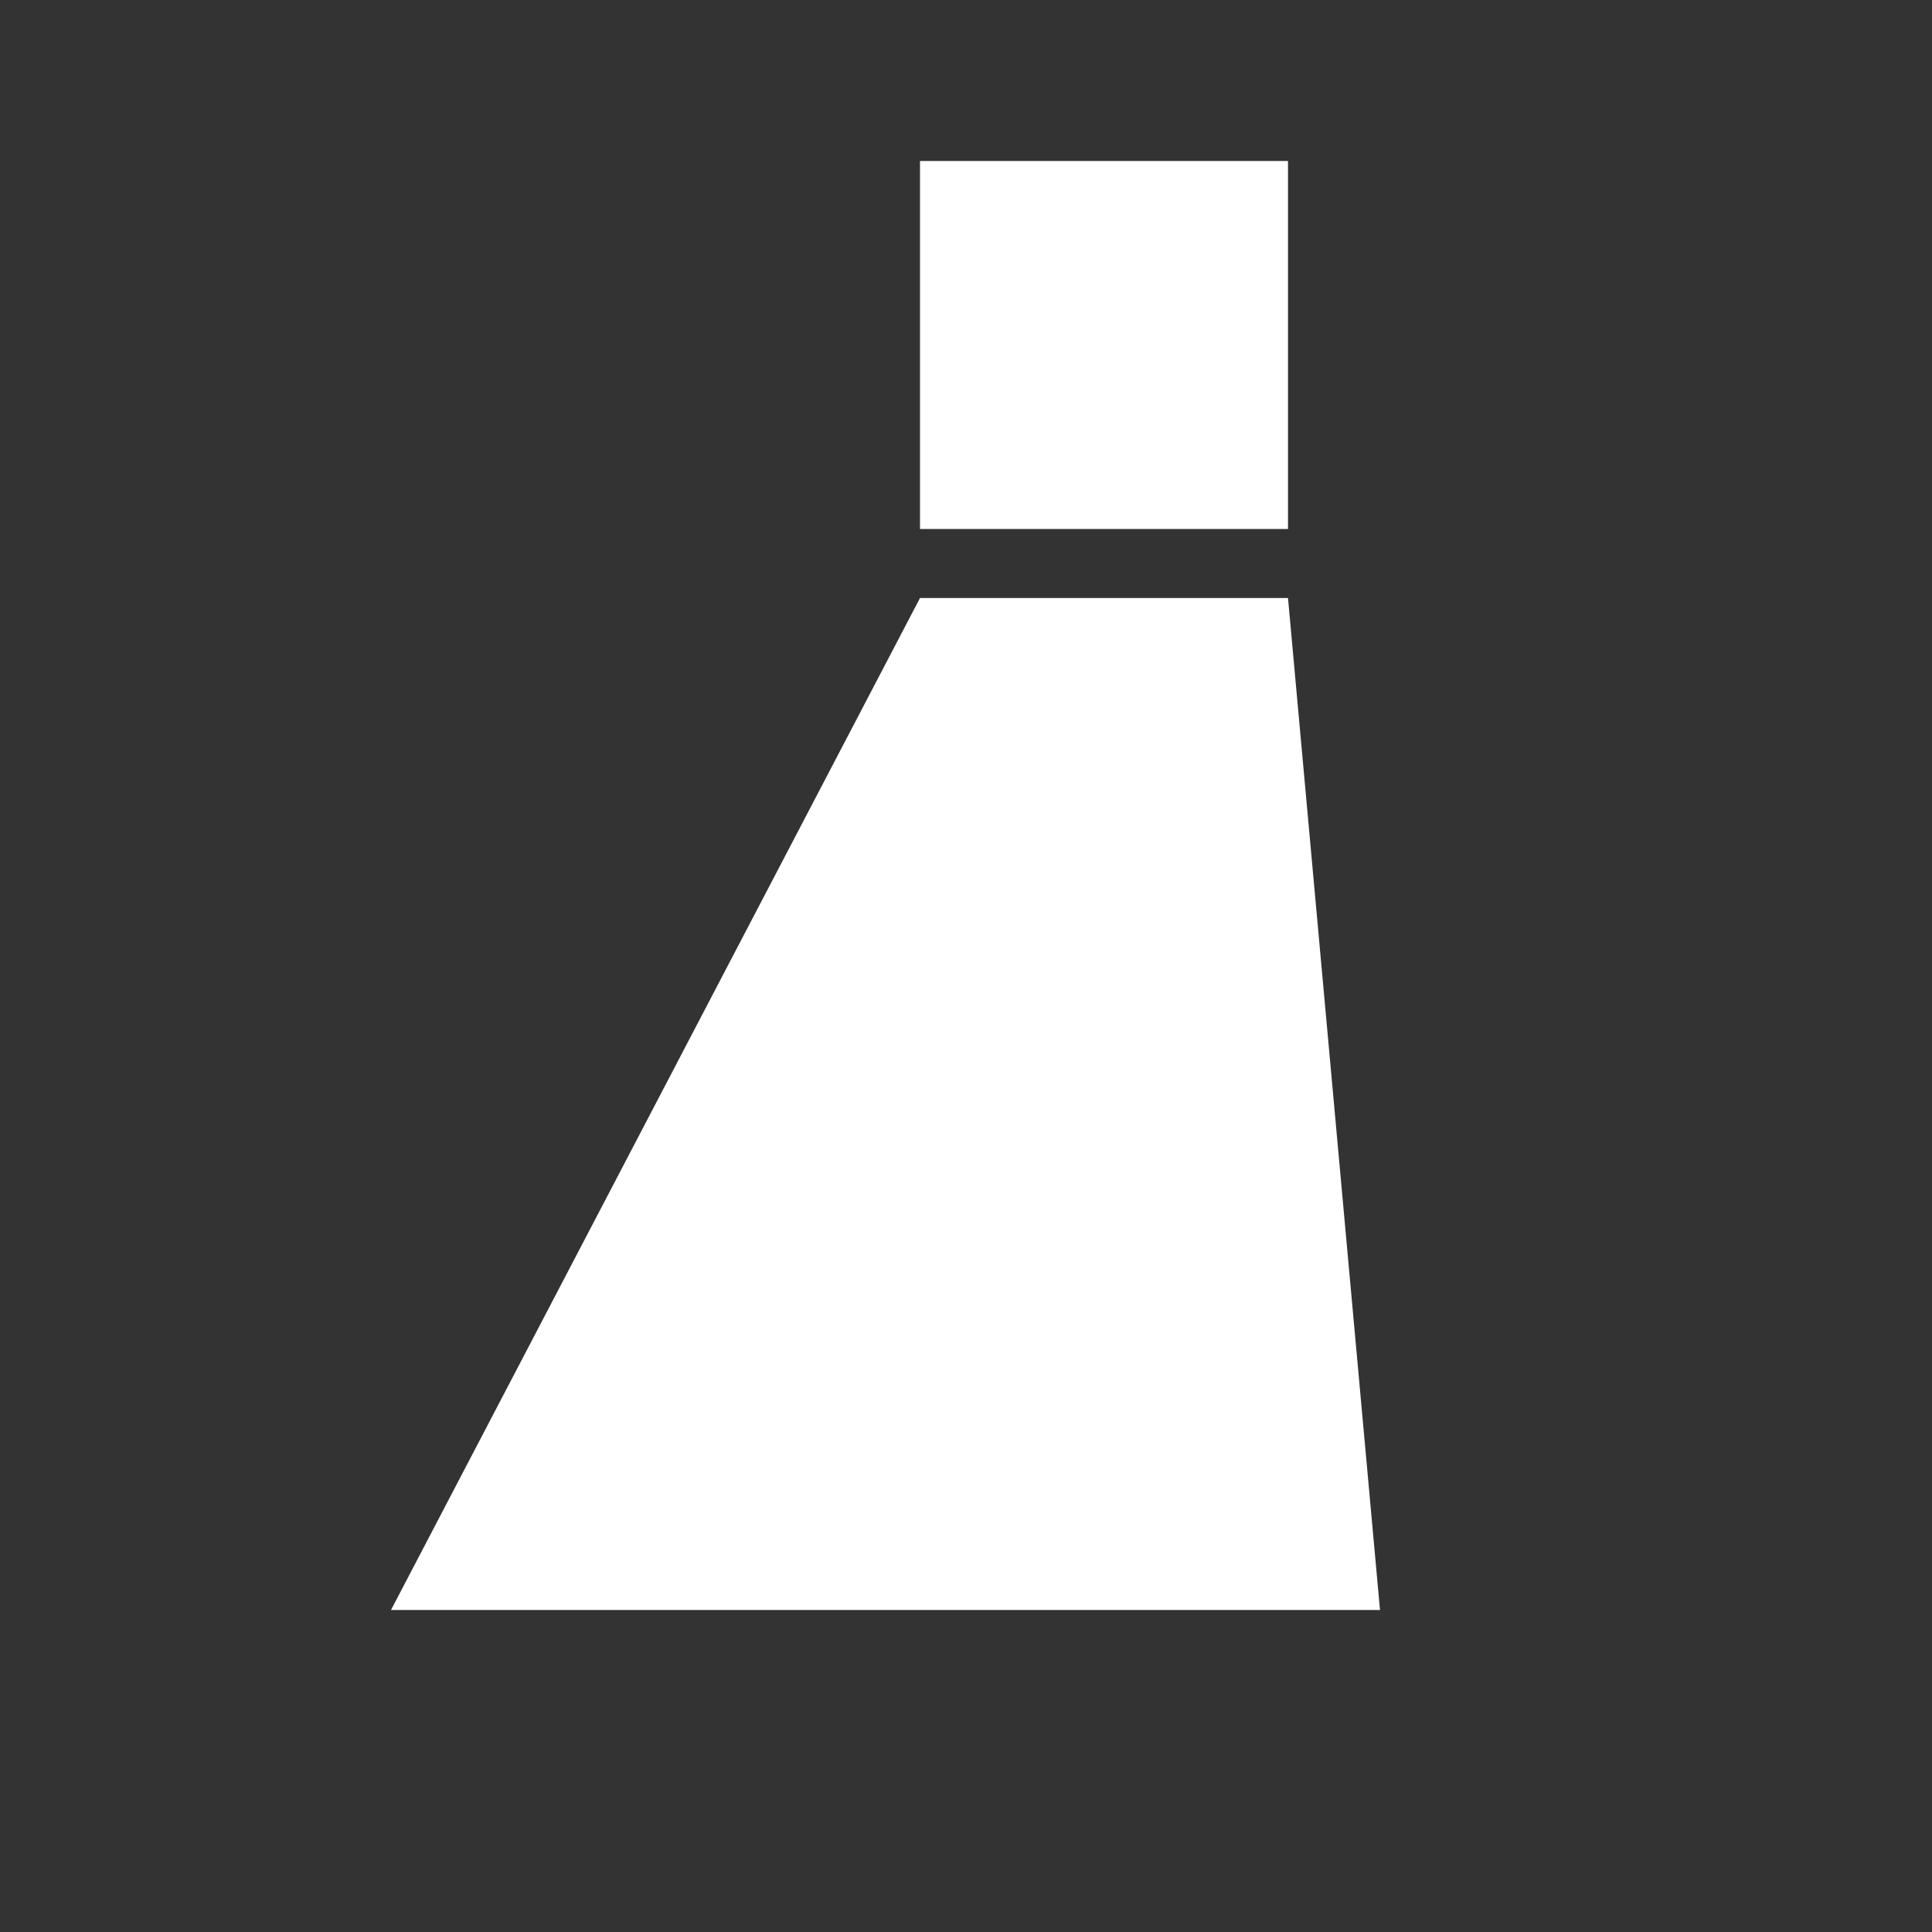
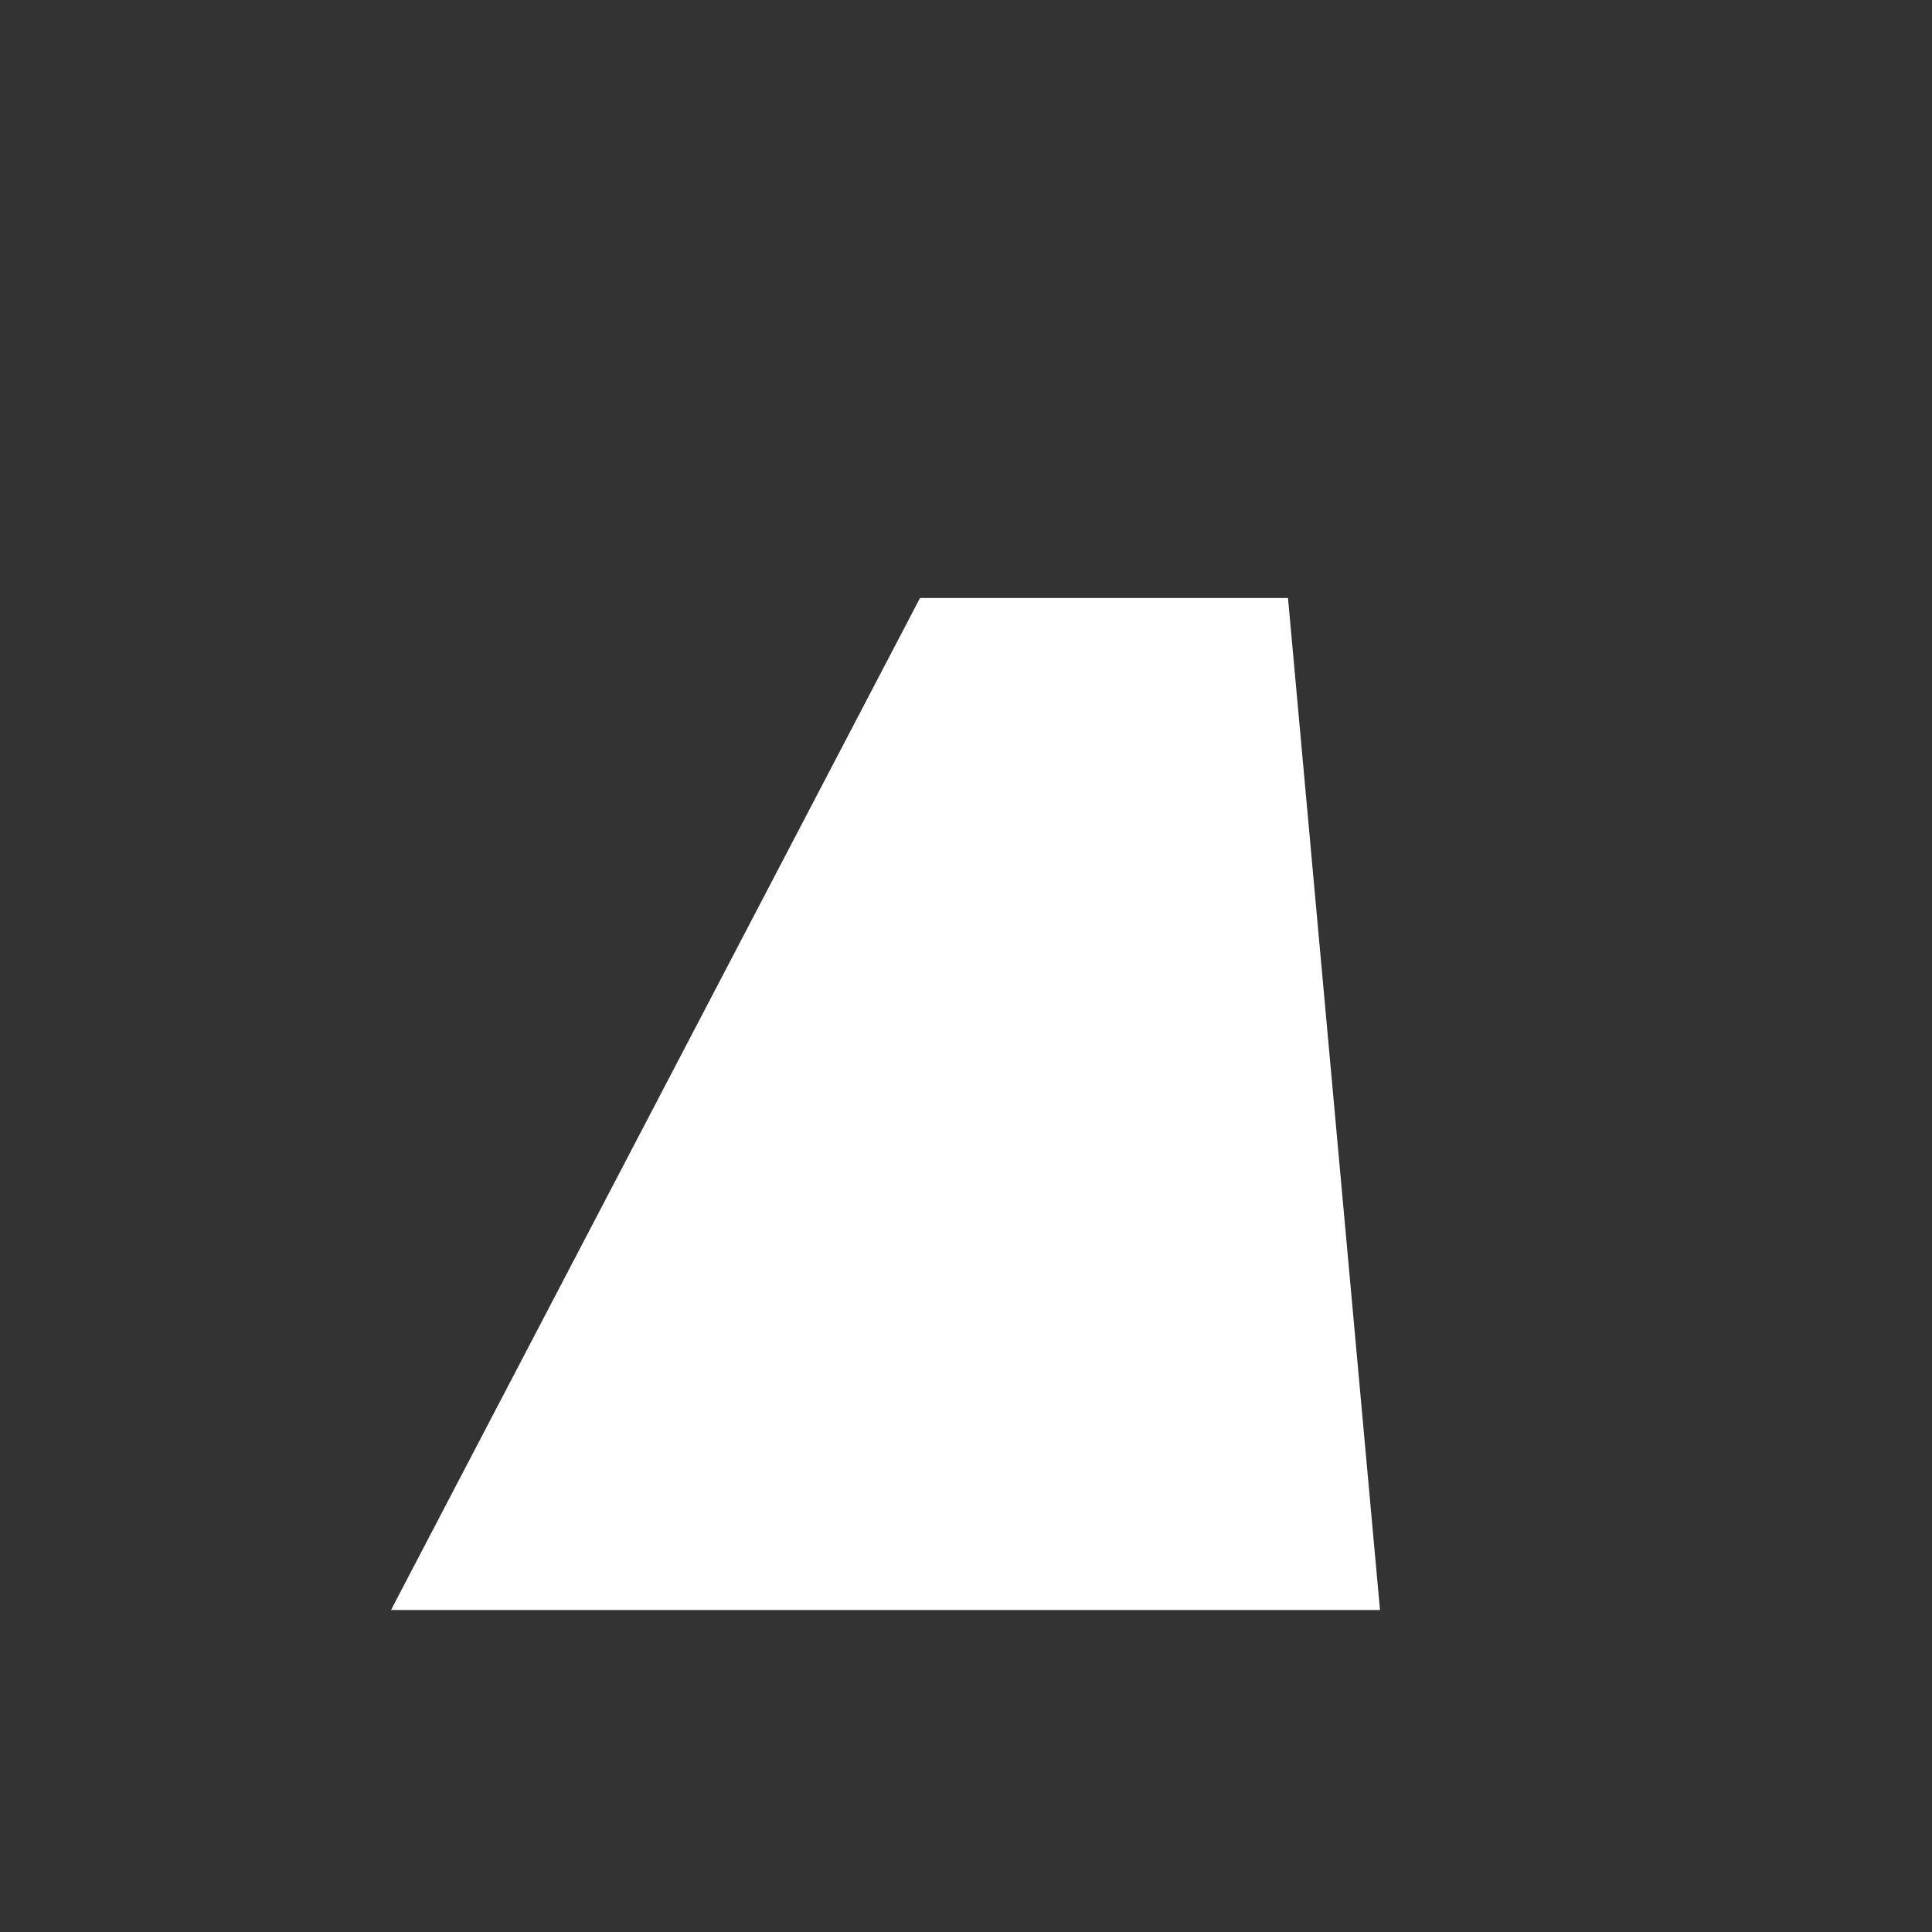
<svg xmlns="http://www.w3.org/2000/svg" viewBox="0 0 84 84" enable-background="new 0 0 84 84" id="logo" version="1.1">
  <rect x="0" y="0" width="84" height="84" fill="#333333" stroke="none" />
-   <rect fill="#ffffff" width="16" height="16" x="40" y="7" />
  <path fill="#ffffff" d="M 56,26 60,70 17,70 40,26" />
</svg>